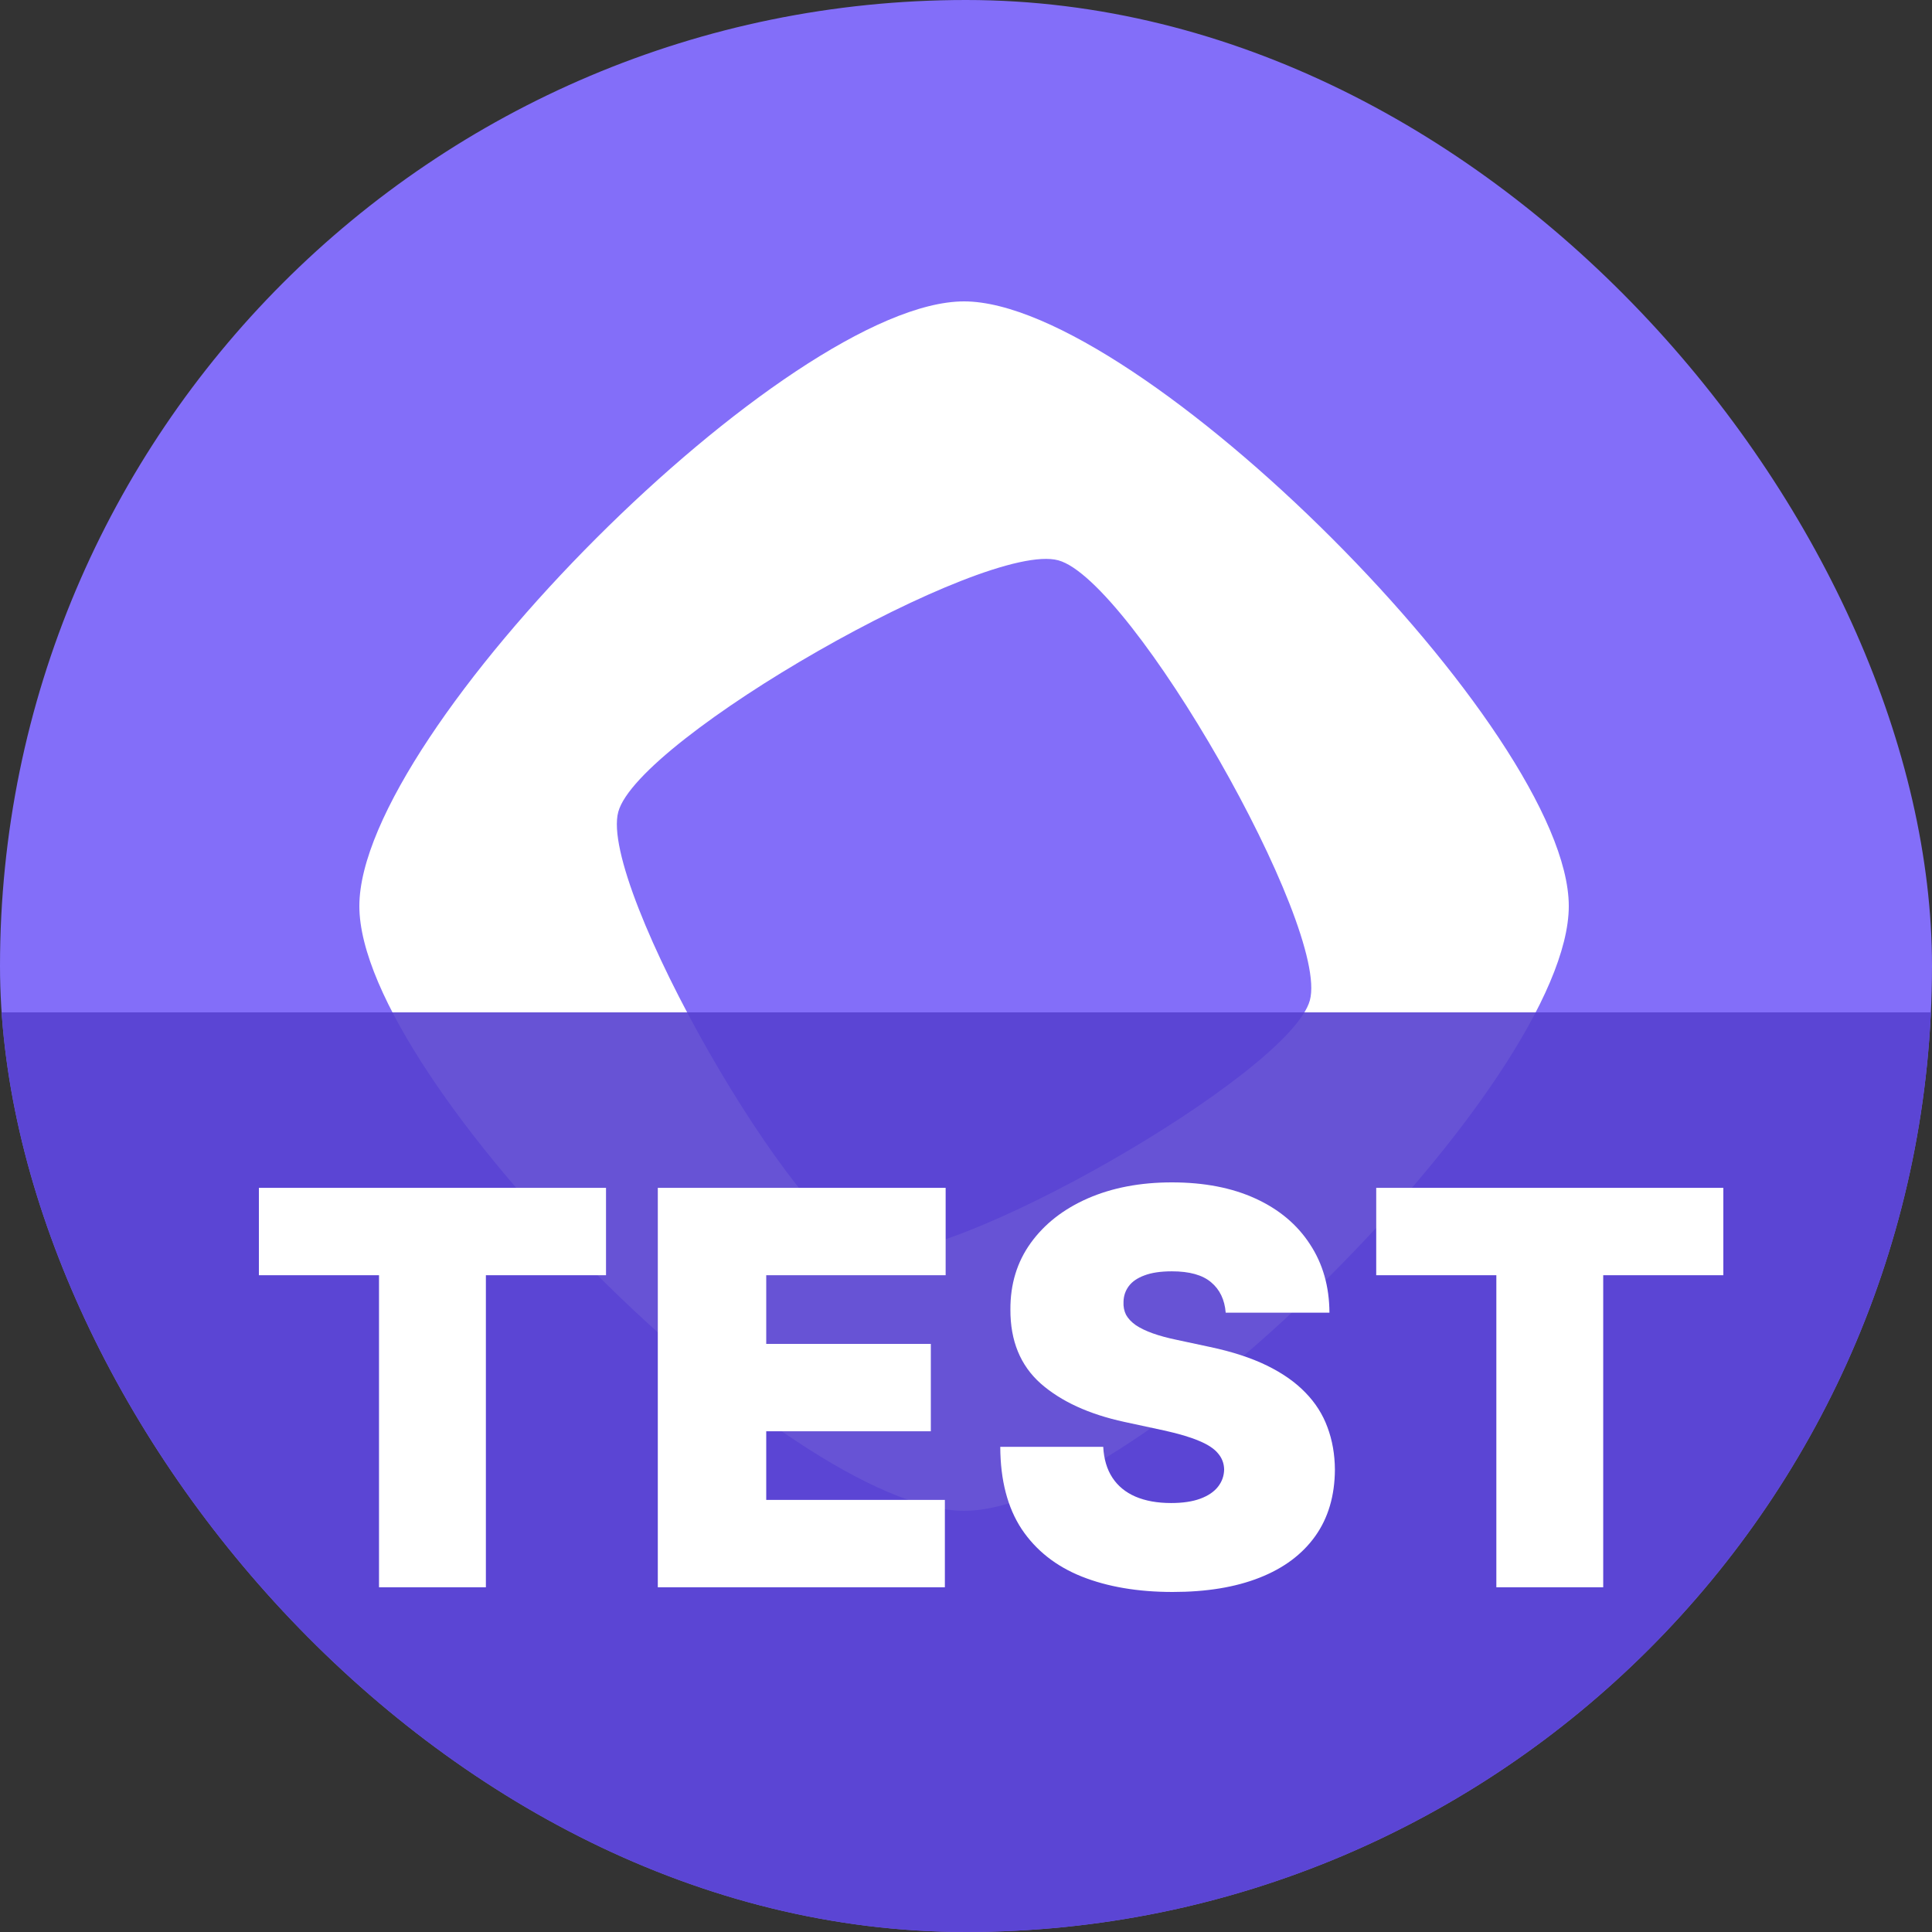
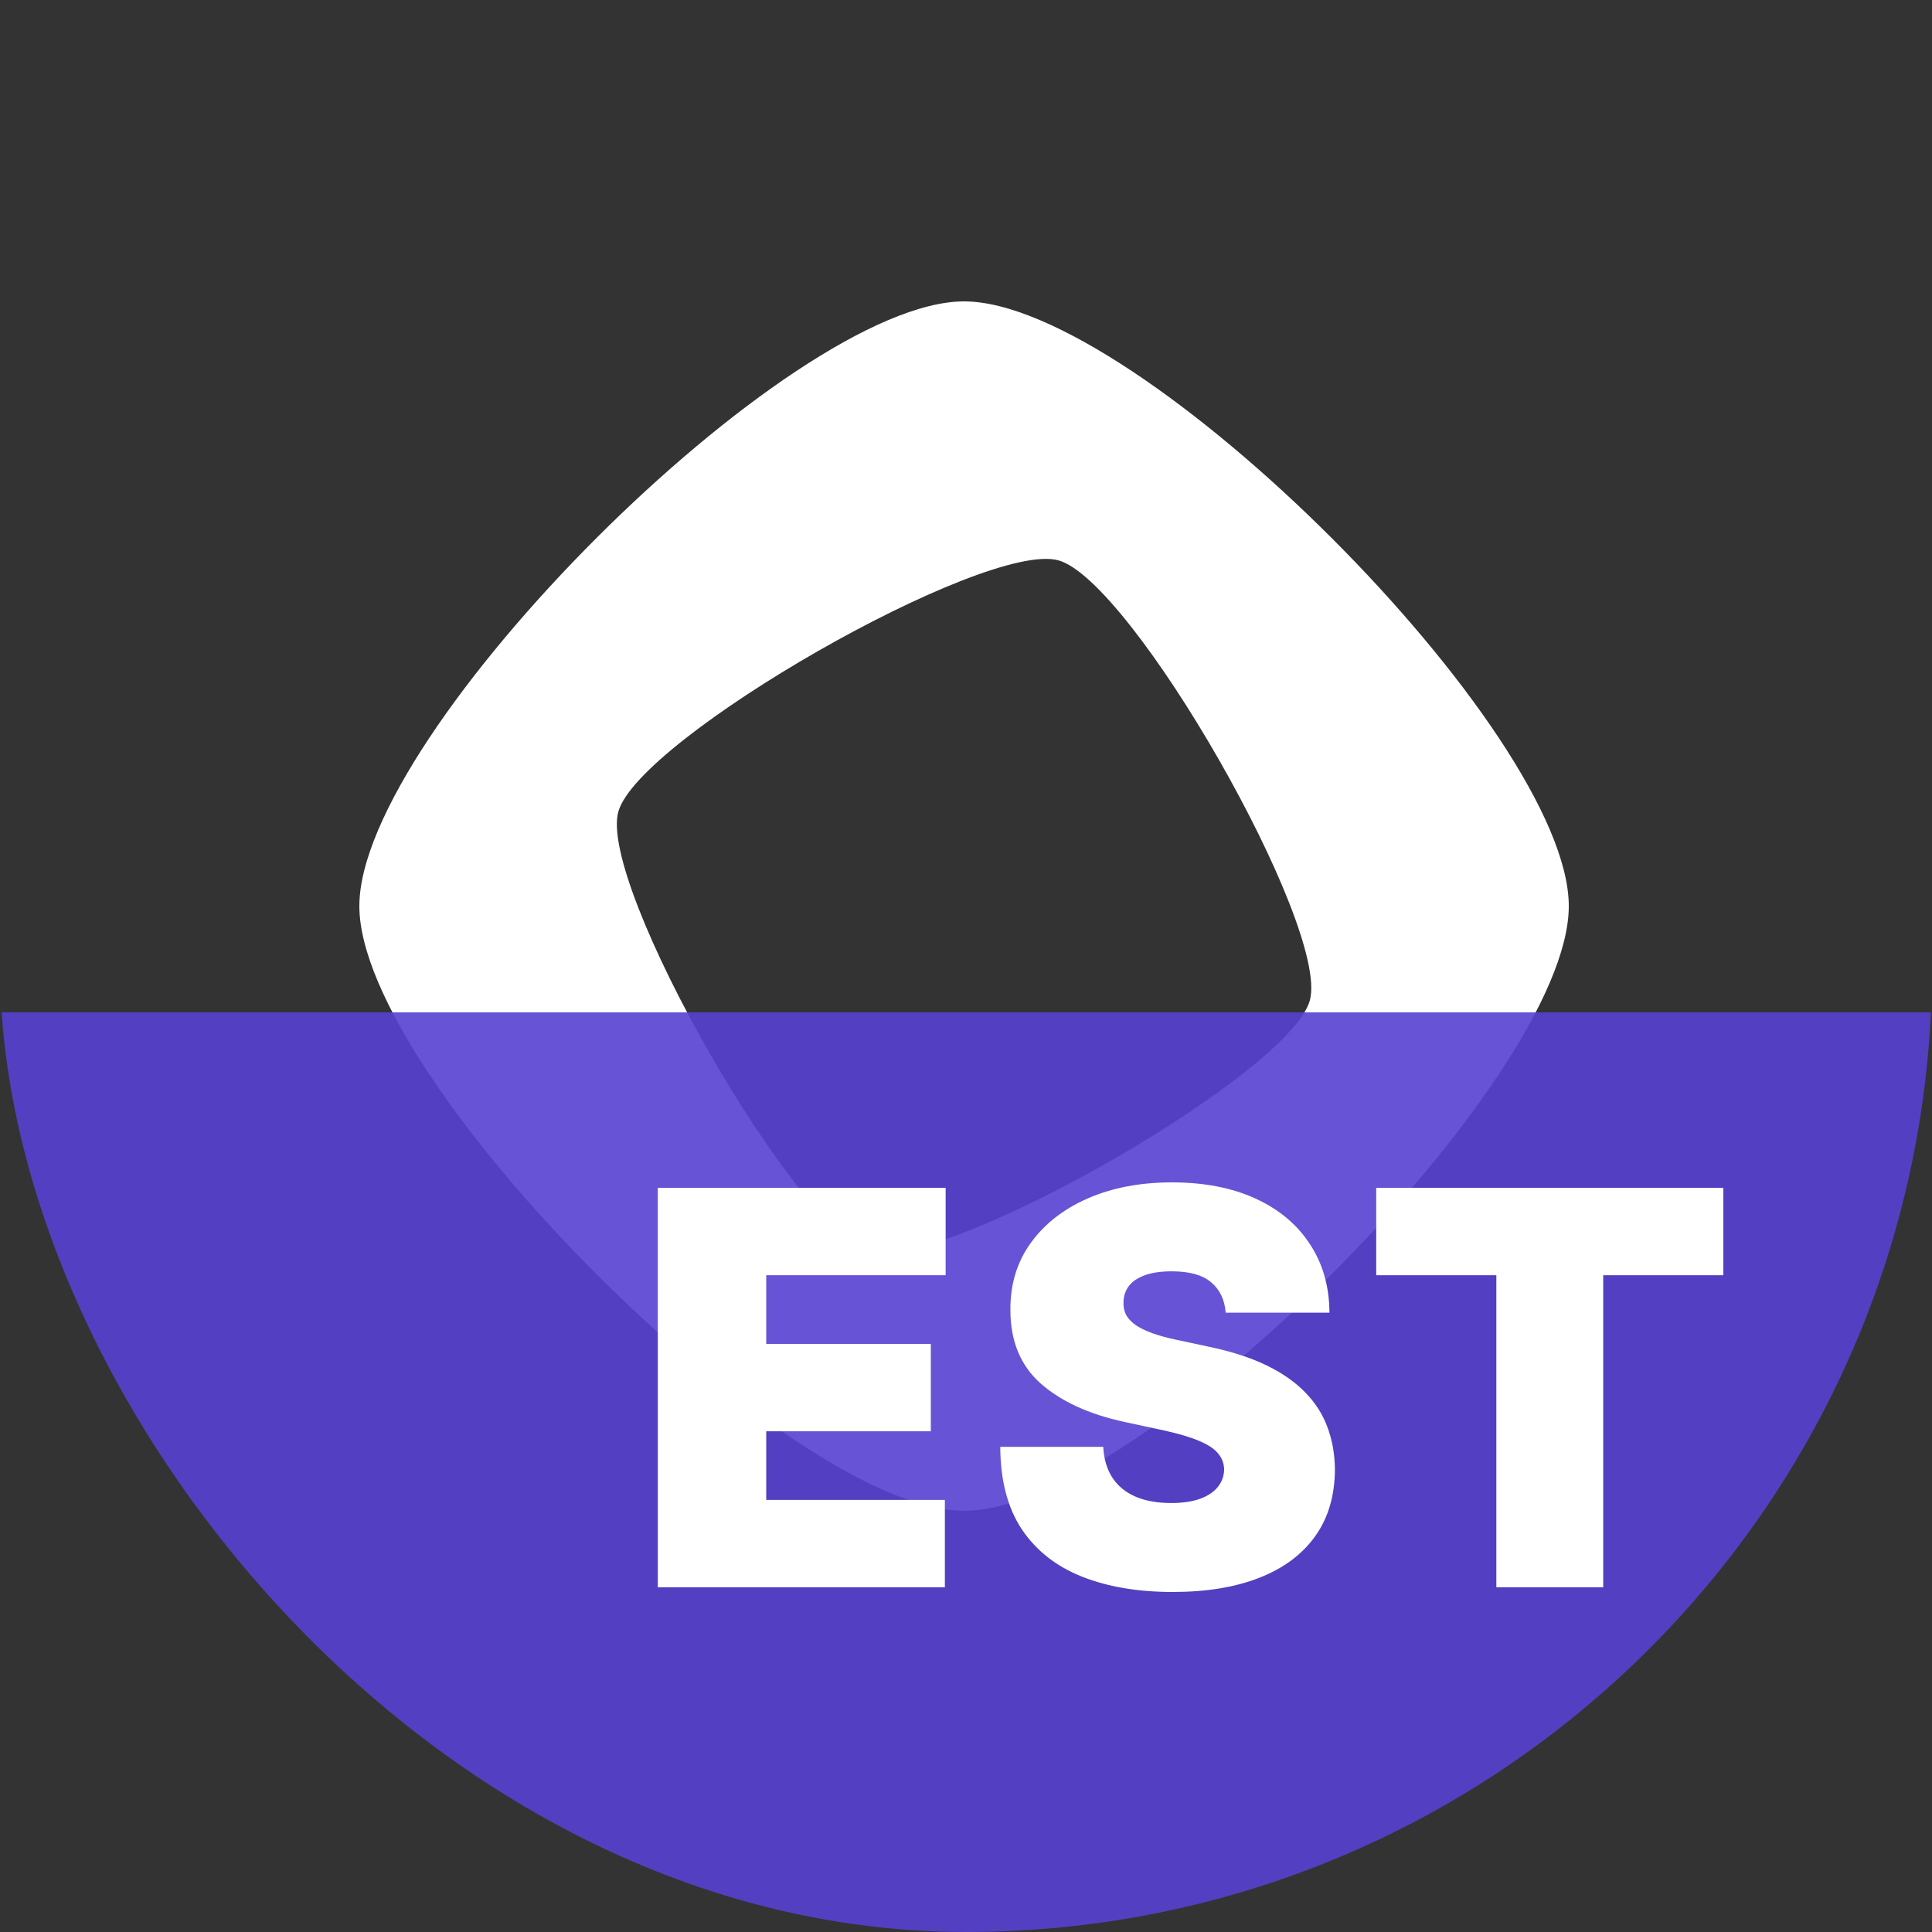
<svg xmlns="http://www.w3.org/2000/svg" width="500" height="500" viewBox="0 0 500 500" fill="none">
  <rect x="0" y="0" width="500" height="500" fill="#333333" stroke="none" />
  <g clip-path="url(#clip0_25562_479741)">
-     <rect width="500" height="500" rx="250" fill="#836EF9" />
    <path d="M249.499 78C204.306 78 93 189.303 93 234.499C93 279.695 204.306 391 249.499 391C294.692 391 406 279.693 406 234.499C406 189.305 294.694 78 249.499 78ZM225.111 323.991C206.054 318.797 154.816 229.169 160.01 210.111C165.204 191.052 254.831 139.815 273.888 145.009C292.946 150.203 344.185 239.829 338.991 258.888C333.798 277.948 244.169 329.185 225.111 323.991Z" fill="white" />
    <rect opacity="0.9" y="262" width="500" height="238" fill="#5741D1" />
-     <path d="M67 330.027V307.413H156.836V330.027H125.747V410.789H98.089V330.027H67Z" fill="white" />
    <path d="M170.239 410.789V307.413H244.732V330.027H198.3V347.794H240.897V370.408H198.3V388.175H244.531V410.789H170.239Z" fill="white" />
    <path d="M317.21 339.718C316.941 336.353 315.68 333.728 313.425 331.844C311.205 329.959 307.823 329.017 303.281 329.017C300.387 329.017 298.015 329.37 296.165 330.077C294.348 330.75 293.002 331.676 292.127 332.853C291.252 334.031 290.798 335.377 290.764 336.891C290.697 338.137 290.916 339.264 291.42 340.273C291.959 341.249 292.8 342.141 293.944 342.949C295.088 343.723 296.552 344.429 298.335 345.069C300.118 345.708 302.238 346.28 304.694 346.785L313.173 348.602C318.893 349.813 323.788 351.412 327.86 353.397C331.931 355.383 335.262 357.721 337.853 360.413C340.443 363.072 342.344 366.067 343.556 369.398C344.801 372.73 345.44 376.364 345.473 380.301C345.44 387.098 343.741 392.853 340.376 397.564C337.011 402.275 332.2 405.859 325.942 408.315C319.717 410.772 312.231 412 303.483 412C294.499 412 286.659 410.671 279.964 408.012C273.302 405.354 268.12 401.265 264.419 395.747C260.752 390.194 258.901 383.094 258.868 374.446H285.516C285.684 377.609 286.474 380.267 287.888 382.421C289.301 384.575 291.286 386.207 293.843 387.317C296.434 388.428 299.512 388.983 303.079 388.983C306.073 388.983 308.58 388.613 310.599 387.872C312.618 387.132 314.149 386.106 315.192 384.793C316.235 383.481 316.773 381.984 316.807 380.301C316.773 378.719 316.252 377.34 315.242 376.162C314.266 374.95 312.651 373.874 310.397 372.931C308.143 371.956 305.098 371.047 301.262 370.206L290.966 367.985C281.814 365.999 274.597 362.685 269.315 358.041C264.066 353.363 261.458 346.987 261.492 338.91C261.458 332.349 263.208 326.611 266.741 321.698C270.307 316.751 275.237 312.898 281.528 310.139C287.854 307.38 295.105 306 303.281 306C311.625 306 318.842 307.397 324.932 310.19C331.022 312.983 335.716 316.92 339.013 322.001C342.344 327.049 344.027 332.954 344.06 339.718H317.21Z" fill="white" />
    <path d="M356.164 330.027V307.413H446V330.027H414.911V410.789H387.253V330.027H356.164Z" fill="white" />
  </g>
  <defs>
    <clipPath id="clip0_25562_479741">
      <rect width="500" height="500" rx="250" fill="white" />
    </clipPath>
  </defs>
</svg>